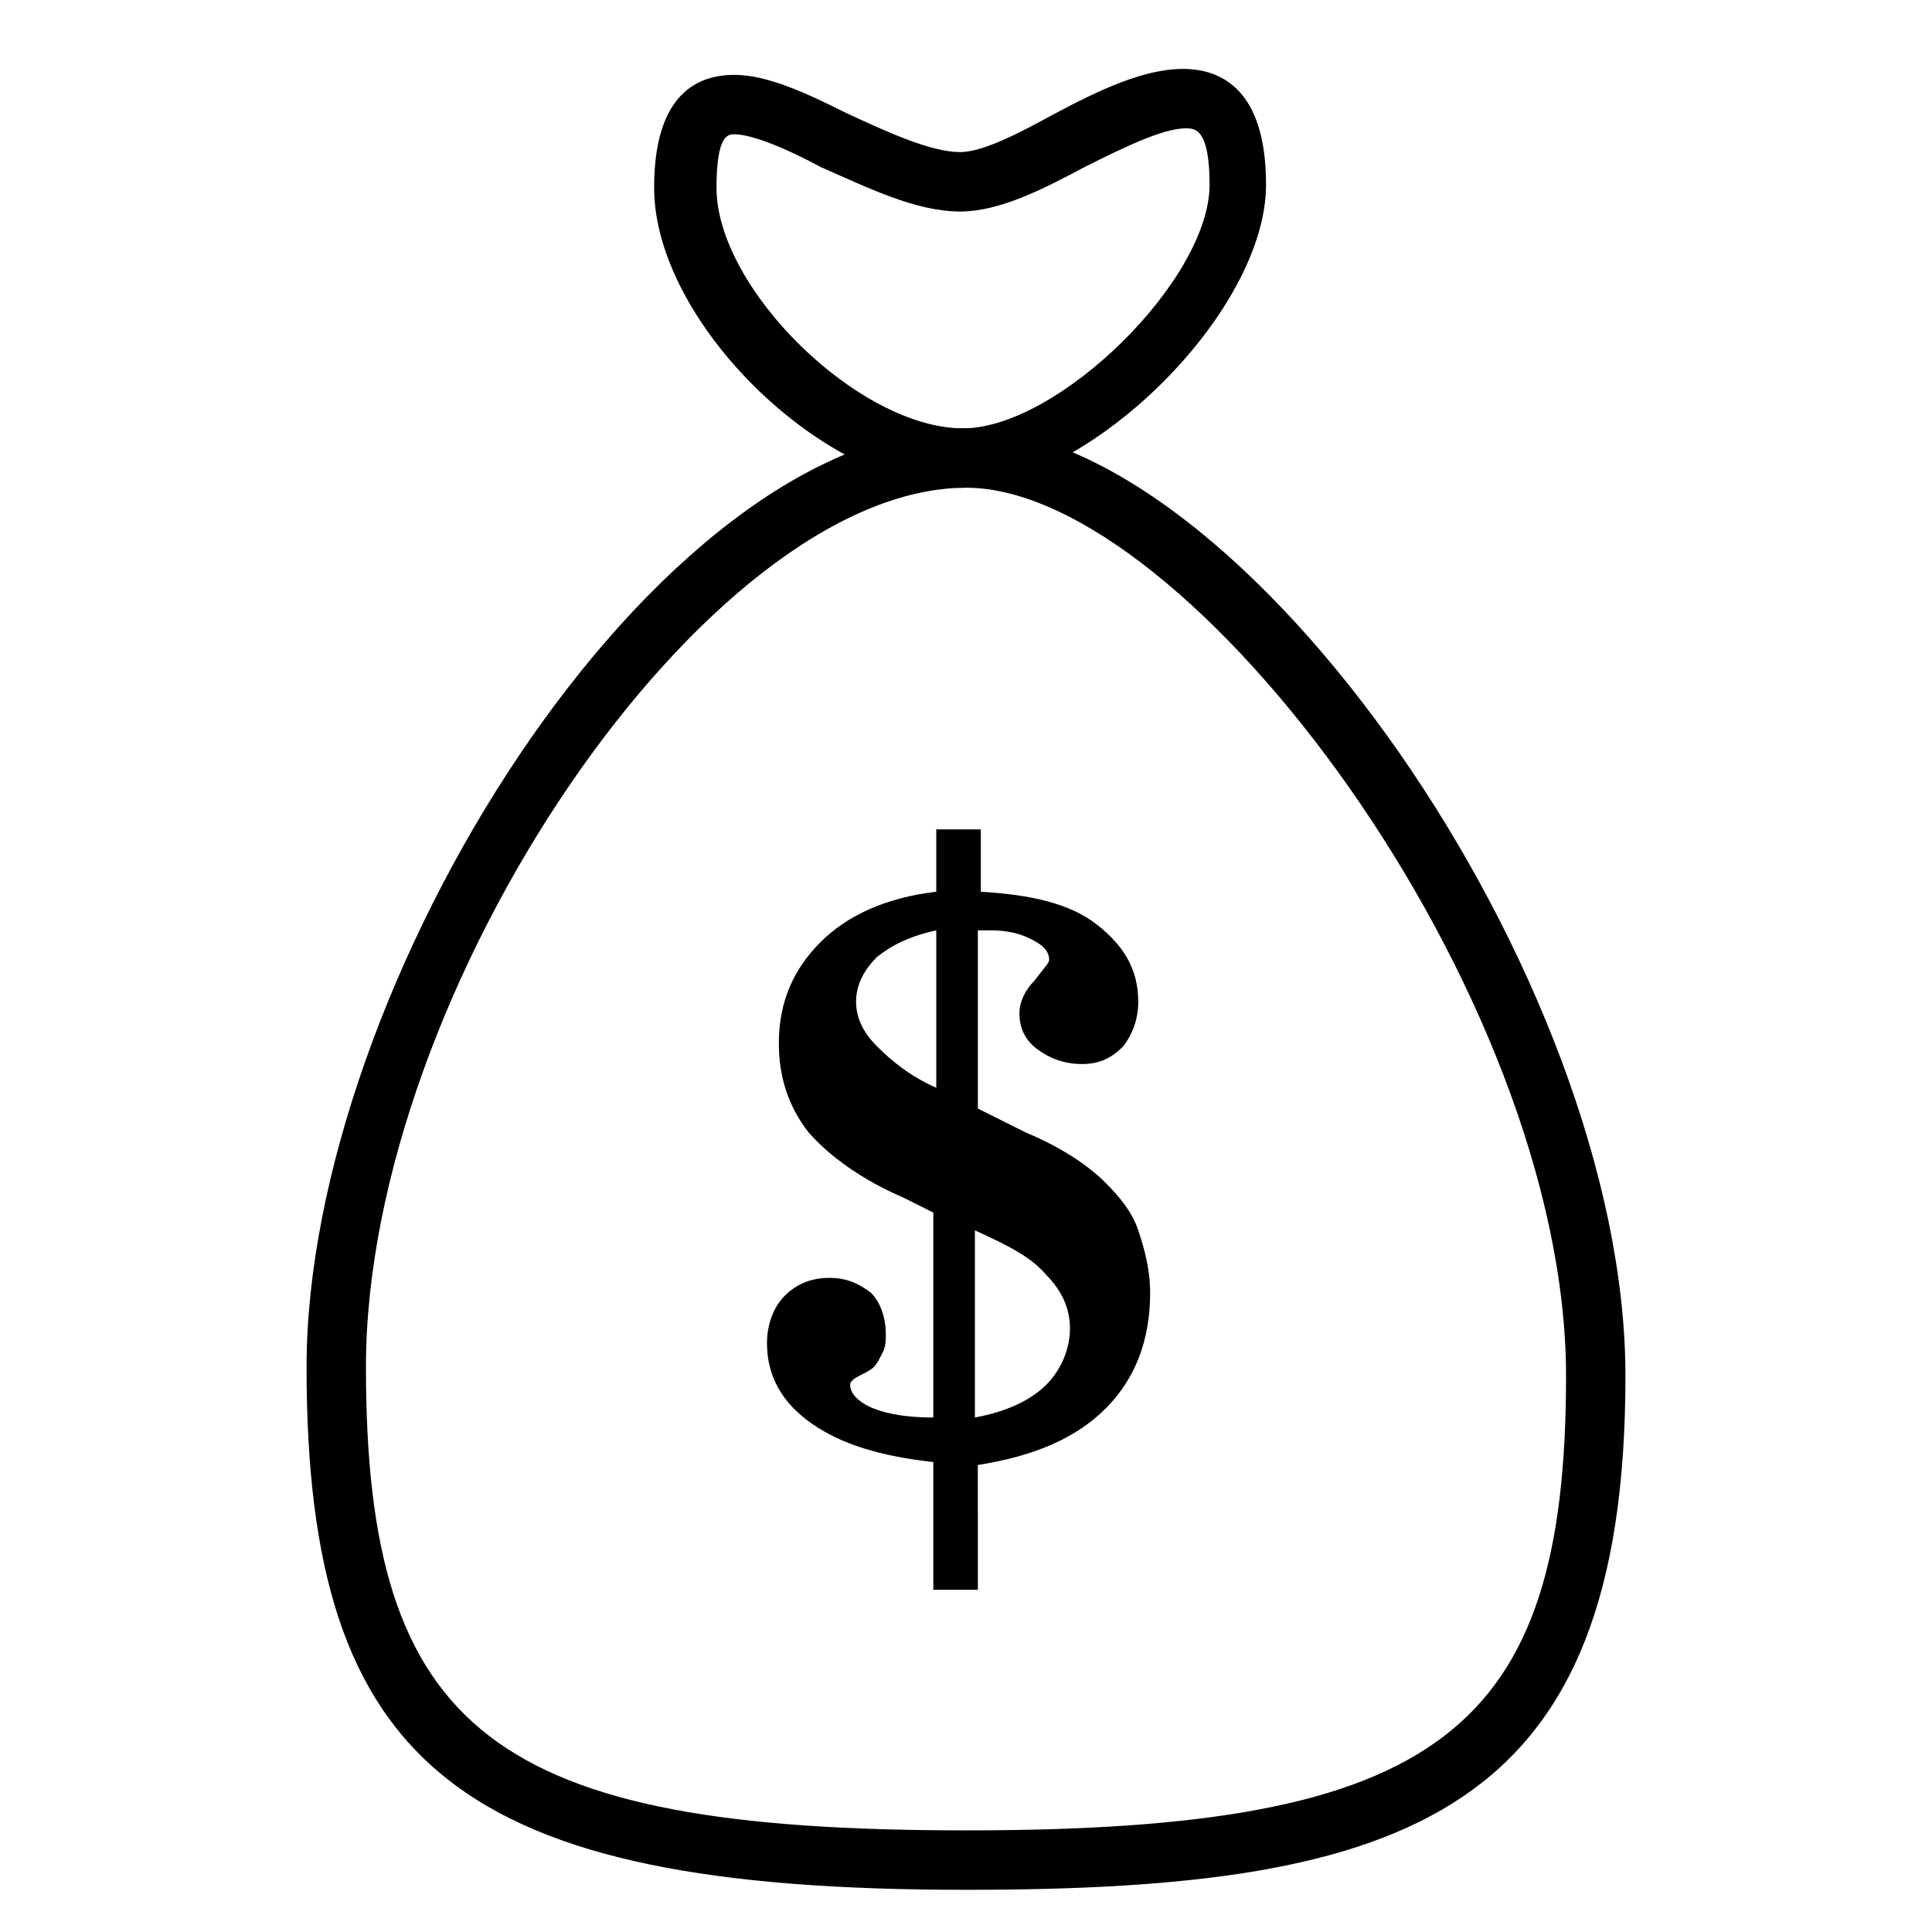
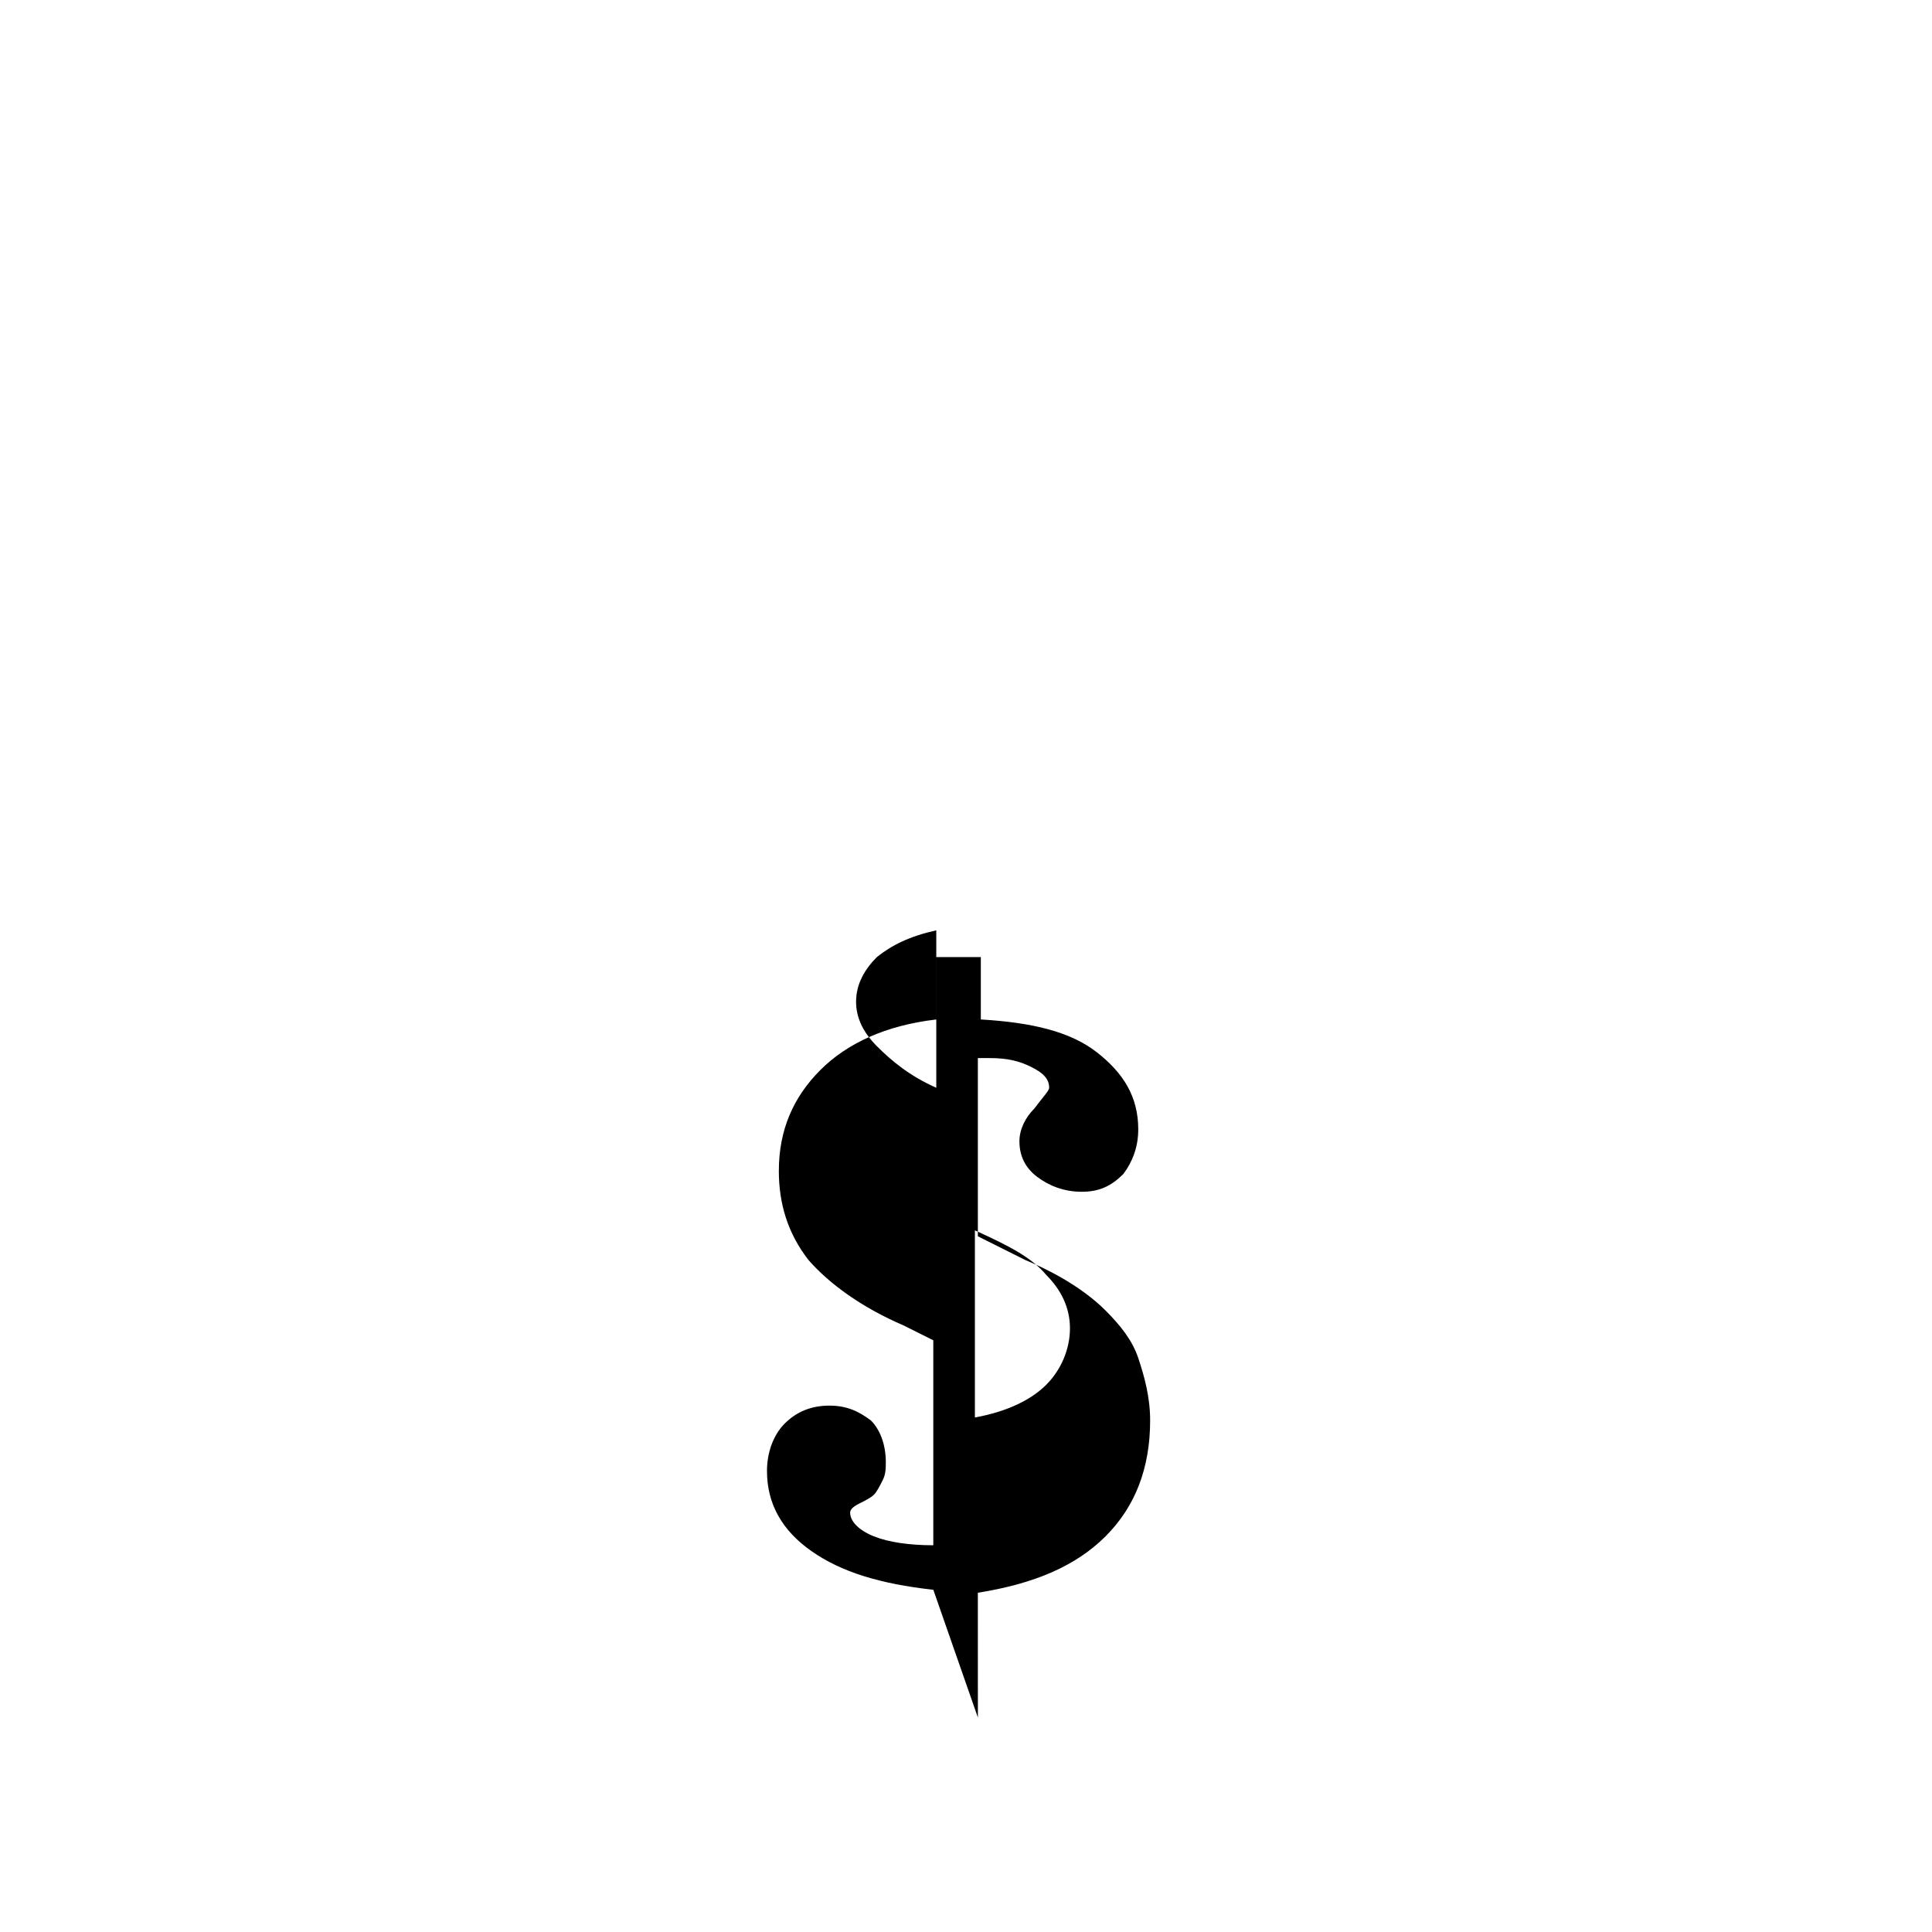
<svg xmlns="http://www.w3.org/2000/svg" fill="#000000" width="800px" height="800px" version="1.1" viewBox="144 144 512 512">
  <g>
-     <path d="m400 644.82c-133.82 0-174.76-32.277-174.76-138.55 0-100.76 92.102-248.76 174.76-248.76 73.211 0 174.76 145.63 174.76 251.12 0.004 115.72-56.676 136.19-174.75 136.19zm0-371.56c-68.488 0-159.02 133.04-159.02 233.01 0 96.824 33.852 122.8 159.02 122.8s159.02-25.977 159.02-120.44c-0.004-101.55-99.977-235.38-159.02-235.38z" />
-     <path d="m398.43 273.26c-36.211 0-81.082-44.082-81.082-79.508 0-25.188 11.805-29.914 21.254-29.914 8.66 0 18.895 4.723 29.914 10.234 10.234 4.723 22.043 10.234 29.914 10.234 6.297 0 16.531-5.512 25.191-10.234 11.809-6.297 23.617-11.809 33.852-11.809s22.043 5.512 22.043 30.699c-0.004 33.852-47.238 80.297-81.086 80.297zm-59.828-93.676c-1.574 0-4.723 0-4.723 14.168 0 26.766 37.785 63.762 65.336 63.762 25.191 0 65.336-39.359 65.336-64.551 0-14.957-3.938-14.957-6.297-14.957-6.297 0-17.32 5.512-26.766 10.234-11.809 6.297-22.828 11.809-33.062 11.809-11.809 0-24.402-6.297-37-11.809-8.656-4.719-18.102-8.656-22.824-8.656z" />
-     <path d="m391.34 565.31v-33.852c-14.168-1.574-24.402-4.723-32.273-10.234-7.871-5.512-11.809-12.594-11.809-21.254 0-4.723 1.574-9.445 4.723-12.594 3.148-3.148 7.086-4.723 11.809-4.723 4.723 0 7.871 1.574 11.02 3.938 2.363 2.363 3.938 6.297 3.938 11.02 0 1.574 0 3.148-0.789 4.723-0.789 1.574-1.574 3.148-2.363 3.938-0.789 0.789-2.363 1.574-3.938 2.363-1.574 0.789-2.363 1.574-2.363 2.363 0 2.363 2.363 4.723 6.297 6.297 3.938 1.574 9.445 2.363 15.742 2.363v-54.316l-7.871-3.938c-11.02-4.723-19.68-11.02-25.191-17.32-5.512-7.086-7.871-14.957-7.871-23.617 0-11.02 3.938-19.68 11.02-26.766 7.086-7.086 17.32-11.809 30.699-13.383v-16.531h11.809v16.531c13.383 0.789 23.617 3.148 30.699 8.66 7.086 5.512 11.02 11.809 11.02 20.469 0 4.723-1.574 8.66-3.938 11.809-3.148 3.148-6.297 4.723-11.02 4.723s-8.66-1.574-11.809-3.938c-3.148-2.363-4.723-5.512-4.723-9.445 0-3.148 1.574-6.297 3.938-8.66 2.363-3.148 3.938-4.723 3.938-5.512 0-2.363-1.574-3.938-4.723-5.512-3.148-1.574-6.297-2.363-11.02-2.363h-3.148v47.23l6.297 3.148c1.574 0.789 3.148 1.574 6.297 3.148 9.445 3.938 16.531 8.66 21.254 13.383 3.938 3.938 7.086 7.871 8.66 12.594 1.574 4.723 3.148 10.234 3.148 16.531 0 12.594-3.938 22.828-11.809 30.699-7.871 7.871-18.895 12.594-33.852 14.957l0.012 33.07zm0.785-133.04v-41.723c-7.086 1.574-11.809 3.938-15.742 7.086-3.148 3.148-5.512 7.086-5.512 11.809 0 3.938 1.574 7.871 5.512 11.809 3.938 3.934 8.66 7.871 15.742 11.02zm10.234 87.379c8.66-1.574 14.957-4.723 18.895-8.66s6.297-9.445 6.297-14.957c0-5.512-2.363-10.234-6.297-14.168-3.938-4.723-10.234-7.871-18.895-11.809z" />
+     <path d="m391.34 565.31c-14.168-1.574-24.402-4.723-32.273-10.234-7.871-5.512-11.809-12.594-11.809-21.254 0-4.723 1.574-9.445 4.723-12.594 3.148-3.148 7.086-4.723 11.809-4.723 4.723 0 7.871 1.574 11.02 3.938 2.363 2.363 3.938 6.297 3.938 11.02 0 1.574 0 3.148-0.789 4.723-0.789 1.574-1.574 3.148-2.363 3.938-0.789 0.789-2.363 1.574-3.938 2.363-1.574 0.789-2.363 1.574-2.363 2.363 0 2.363 2.363 4.723 6.297 6.297 3.938 1.574 9.445 2.363 15.742 2.363v-54.316l-7.871-3.938c-11.02-4.723-19.68-11.02-25.191-17.32-5.512-7.086-7.871-14.957-7.871-23.617 0-11.02 3.938-19.68 11.02-26.766 7.086-7.086 17.32-11.809 30.699-13.383v-16.531h11.809v16.531c13.383 0.789 23.617 3.148 30.699 8.66 7.086 5.512 11.02 11.809 11.02 20.469 0 4.723-1.574 8.66-3.938 11.809-3.148 3.148-6.297 4.723-11.02 4.723s-8.66-1.574-11.809-3.938c-3.148-2.363-4.723-5.512-4.723-9.445 0-3.148 1.574-6.297 3.938-8.66 2.363-3.148 3.938-4.723 3.938-5.512 0-2.363-1.574-3.938-4.723-5.512-3.148-1.574-6.297-2.363-11.02-2.363h-3.148v47.23l6.297 3.148c1.574 0.789 3.148 1.574 6.297 3.148 9.445 3.938 16.531 8.66 21.254 13.383 3.938 3.938 7.086 7.871 8.66 12.594 1.574 4.723 3.148 10.234 3.148 16.531 0 12.594-3.938 22.828-11.809 30.699-7.871 7.871-18.895 12.594-33.852 14.957l0.012 33.07zm0.785-133.04v-41.723c-7.086 1.574-11.809 3.938-15.742 7.086-3.148 3.148-5.512 7.086-5.512 11.809 0 3.938 1.574 7.871 5.512 11.809 3.938 3.934 8.66 7.871 15.742 11.02zm10.234 87.379c8.66-1.574 14.957-4.723 18.895-8.66s6.297-9.445 6.297-14.957c0-5.512-2.363-10.234-6.297-14.168-3.938-4.723-10.234-7.871-18.895-11.809z" />
  </g>
</svg>